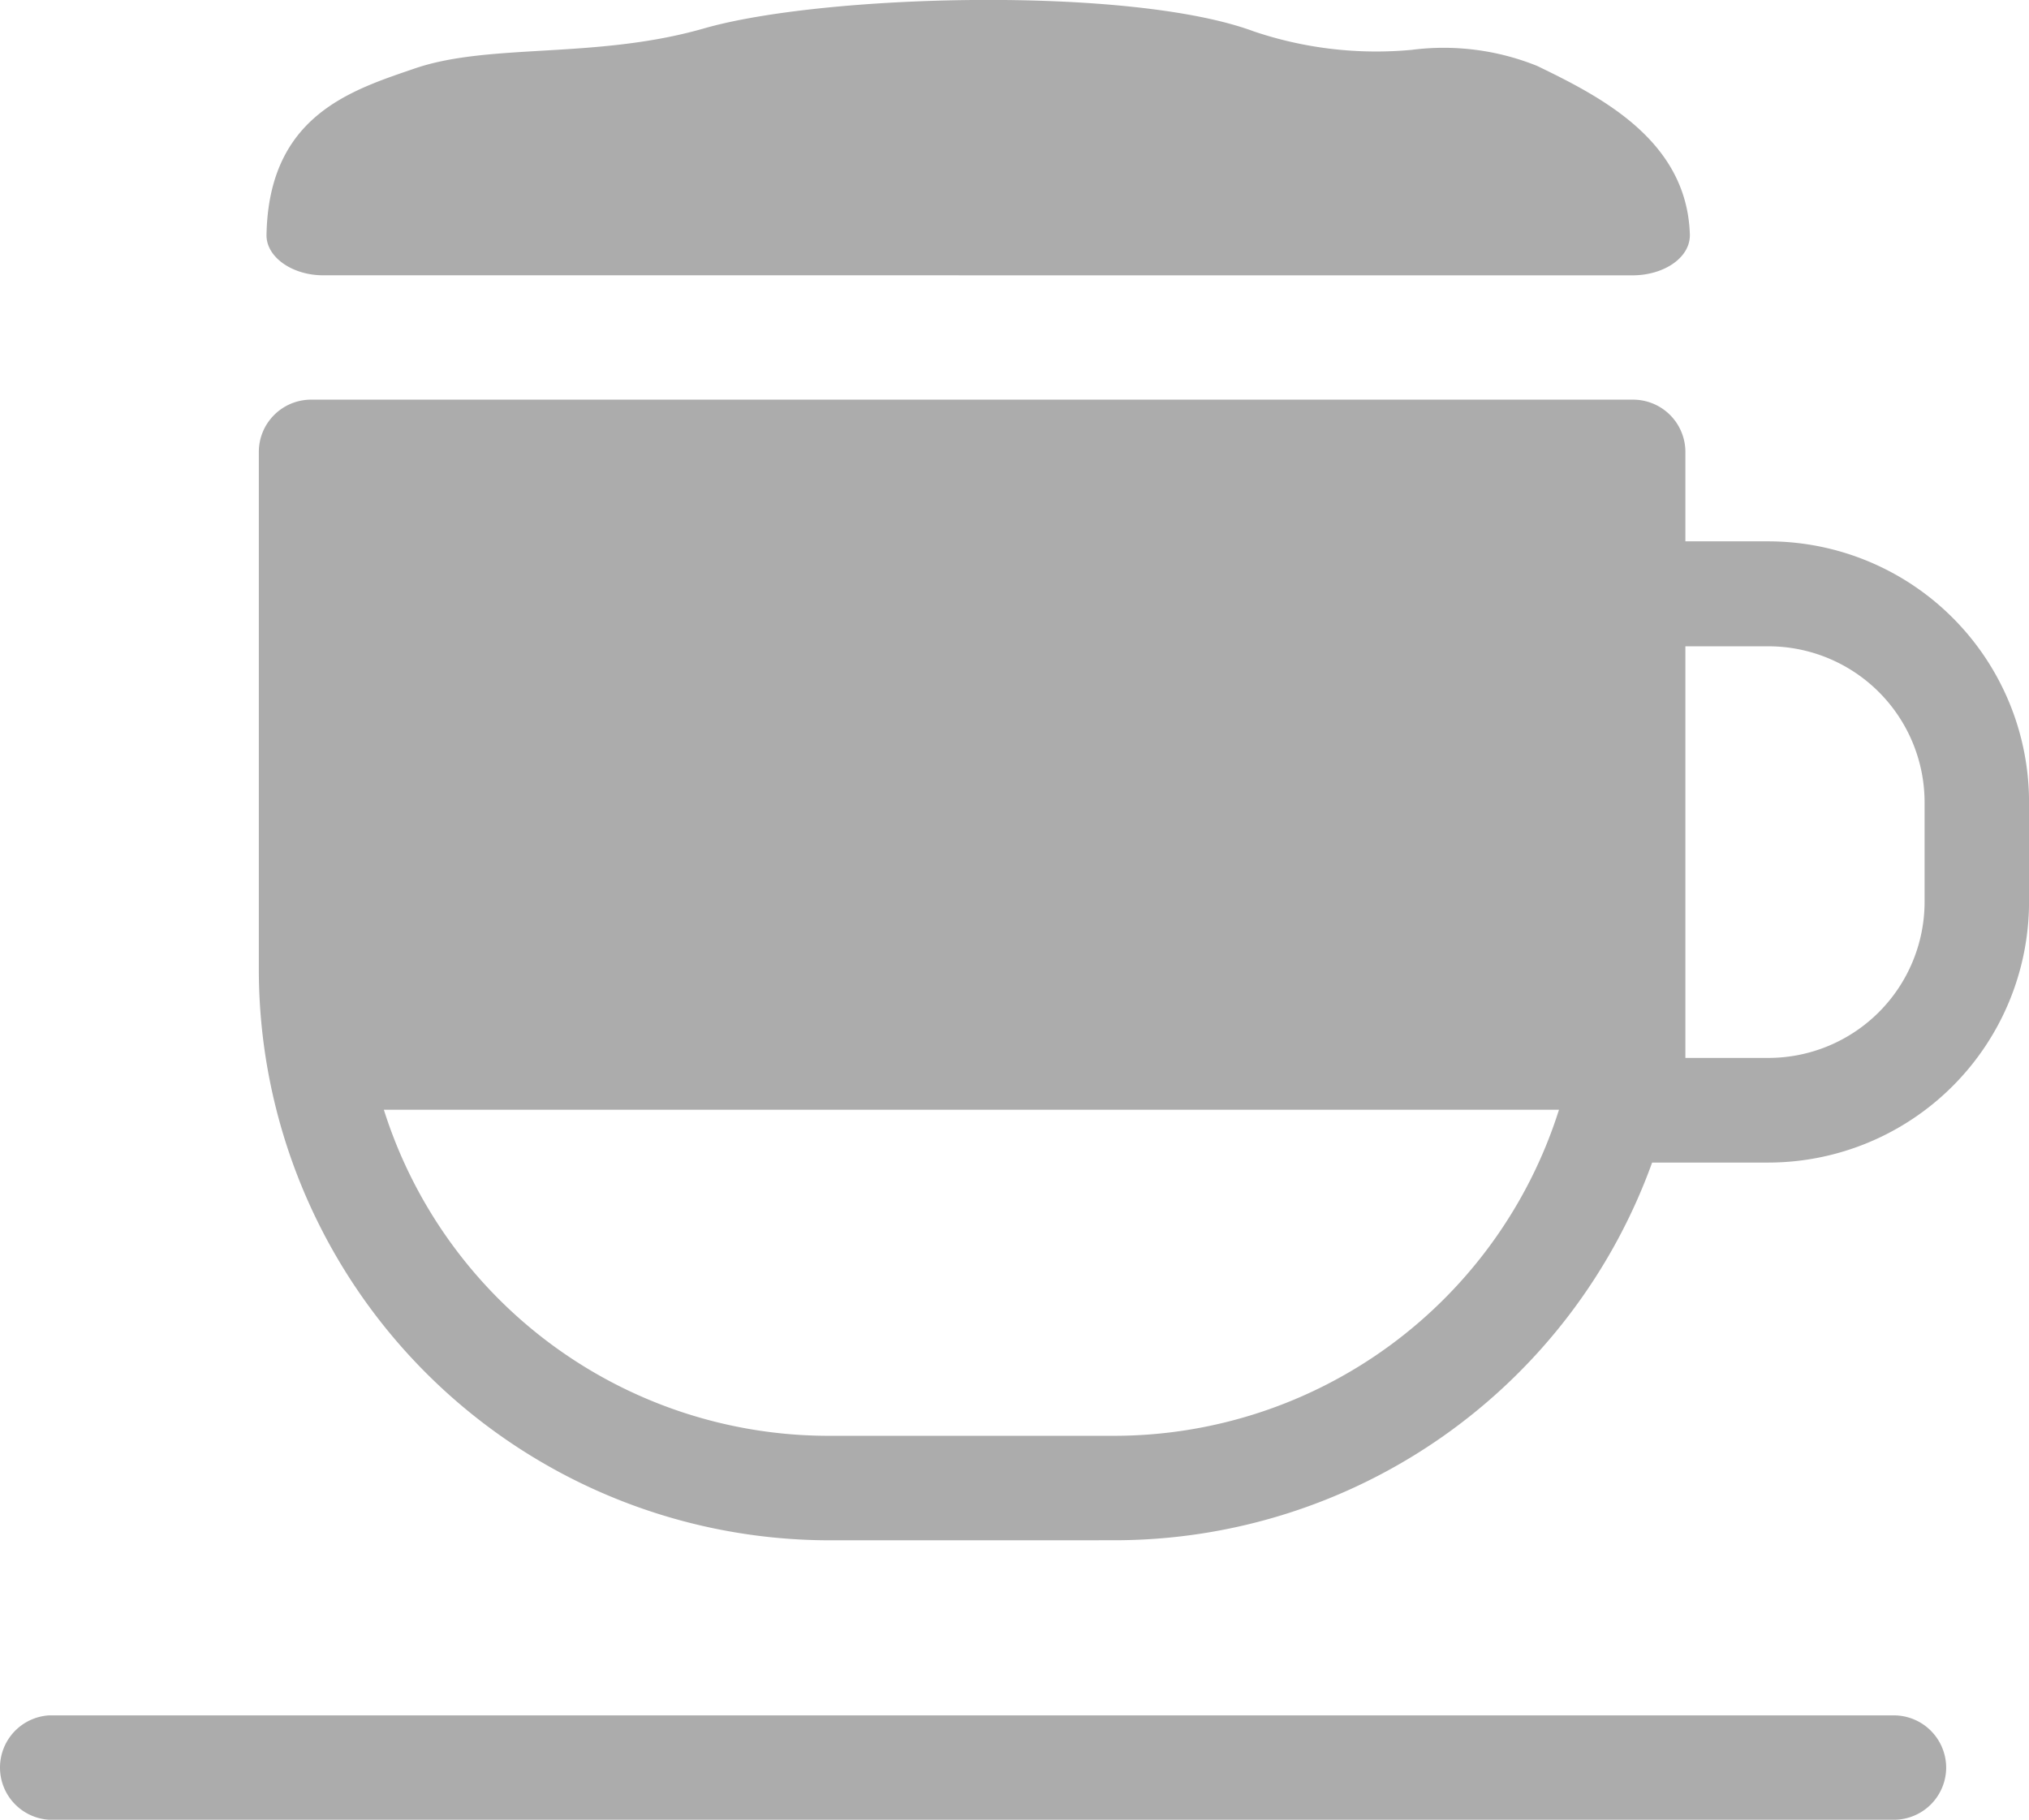
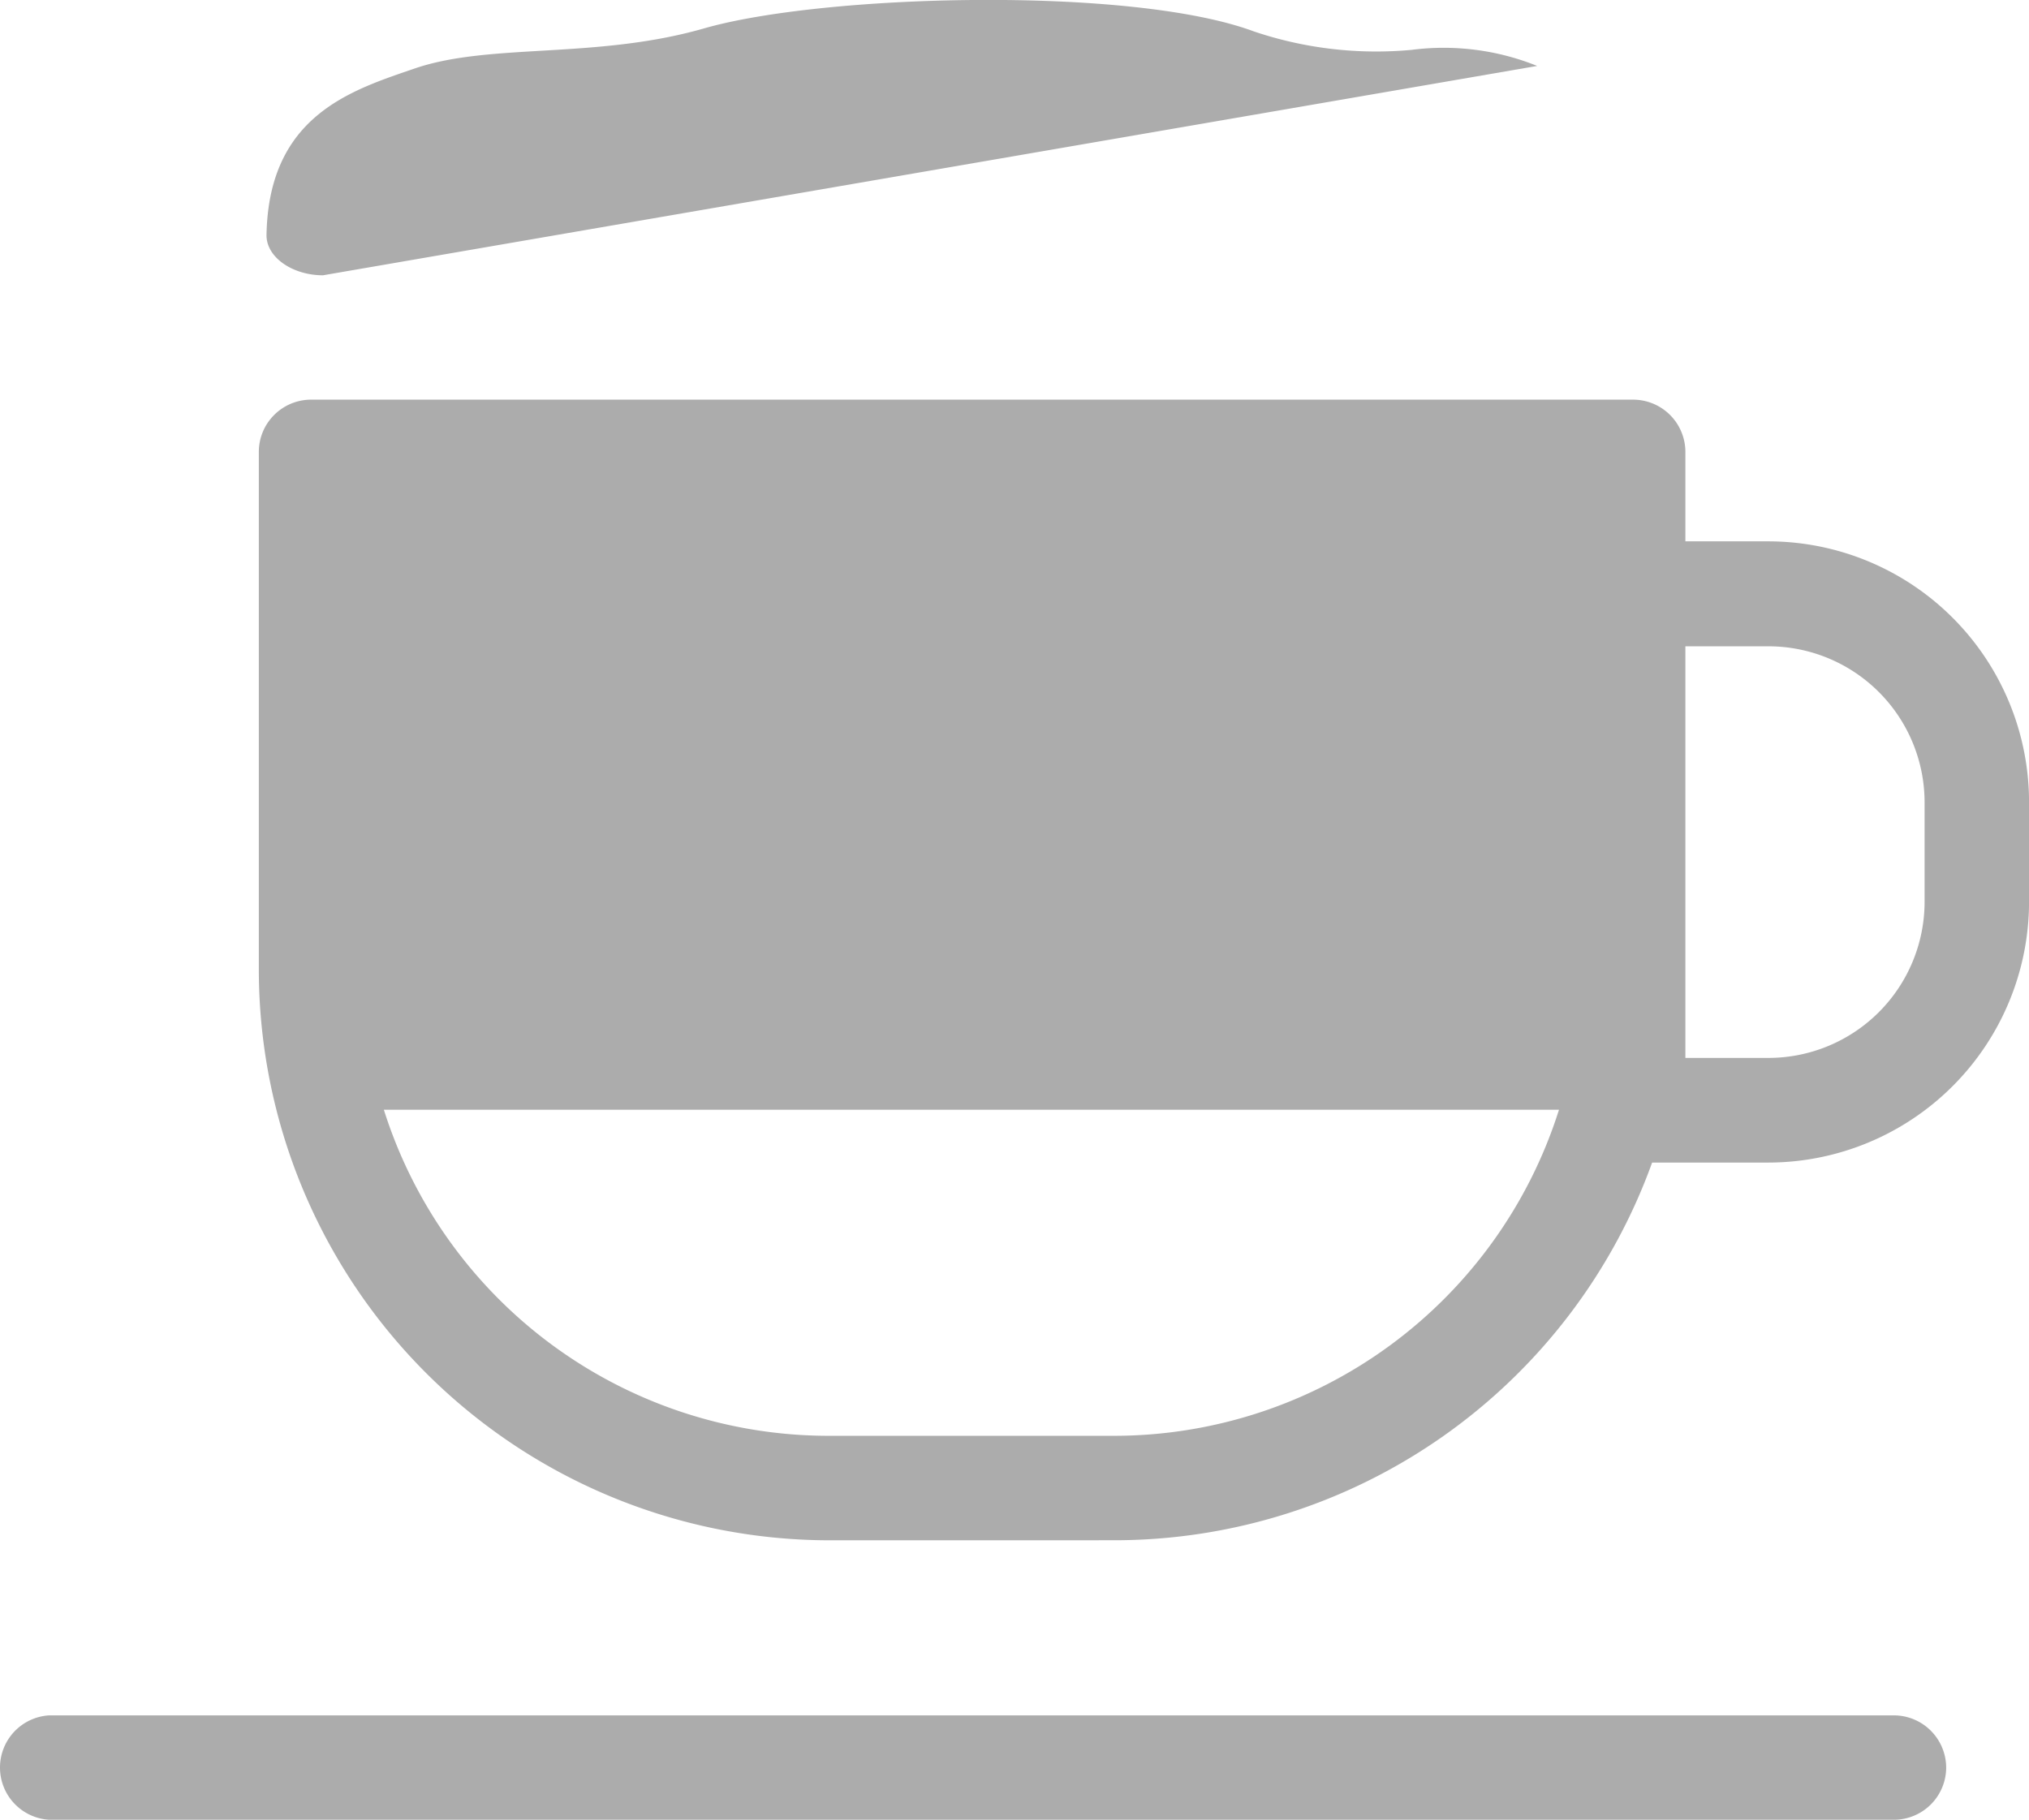
<svg xmlns="http://www.w3.org/2000/svg" width="45.686" height="40.984" viewBox="0 0 45.686 40.984">
-   <path id="Union_10" data-name="Union 10" d="M325.108-5240.016a1.177,1.177,0,0,1-1.108-1.175,1.177,1.177,0,0,1,1.108-1.176h41.535a1.18,1.18,0,0,1,1.178,1.177,1.178,1.178,0,0,1-1.178,1.174Zm17.533-6.294a12.86,12.86,0,0,1-12.813-12.843v-11.668a1.172,1.172,0,0,1,.345-.833,1.174,1.174,0,0,1,.834-.345h29.764a1.178,1.178,0,0,1,1.178,1.178v2.013h1.872a5.875,5.875,0,0,1,5.866,5.865v2.257a5.876,5.876,0,0,1-5.866,5.869H361.2a12.875,12.875,0,0,1-12.093,8.506Zm0-2.353h6.448a10.511,10.511,0,0,0,10.014-7.344H332.643A10.507,10.507,0,0,0,342.641-5248.663Zm19.308-8.511h1.872a3.517,3.517,0,0,0,3.514-3.512v-2.245a3.516,3.516,0,0,0-3.514-3.513h-1.872ZM334.136-5272h.02Zm-2.863-2.8c-.695,0-1.286-.414-1.272-.917.053-2.7,1.934-3.258,3.364-3.75,1.691-.566,4.055-.2,6.469-.888,2.673-.776,9.631-.967,12.4.063a8.614,8.614,0,0,0,3.551.415,5.63,5.63,0,0,1,2.827.362c1.446.7,3.381,1.686,3.438,3.811,0,.521-.6.905-1.29.905Z" transform="translate(-324 5281)" fill="#acacac" />
+   <path id="Union_10" data-name="Union 10" d="M325.108-5240.016a1.177,1.177,0,0,1-1.108-1.175,1.177,1.177,0,0,1,1.108-1.176h41.535a1.18,1.18,0,0,1,1.178,1.177,1.178,1.178,0,0,1-1.178,1.174Zm17.533-6.294a12.86,12.86,0,0,1-12.813-12.843v-11.668a1.172,1.172,0,0,1,.345-.833,1.174,1.174,0,0,1,.834-.345h29.764a1.178,1.178,0,0,1,1.178,1.178v2.013h1.872a5.875,5.875,0,0,1,5.866,5.865v2.257a5.876,5.876,0,0,1-5.866,5.869H361.2a12.875,12.875,0,0,1-12.093,8.506Zm0-2.353h6.448a10.511,10.511,0,0,0,10.014-7.344H332.643A10.507,10.507,0,0,0,342.641-5248.663Zm19.308-8.511h1.872a3.517,3.517,0,0,0,3.514-3.512v-2.245a3.516,3.516,0,0,0-3.514-3.513h-1.872ZM334.136-5272h.02Zm-2.863-2.8c-.695,0-1.286-.414-1.272-.917.053-2.7,1.934-3.258,3.364-3.75,1.691-.566,4.055-.2,6.469-.888,2.673-.776,9.631-.967,12.4.063a8.614,8.614,0,0,0,3.551.415,5.63,5.63,0,0,1,2.827.362Z" transform="translate(-324 5281)" fill="#acacac" />
</svg>